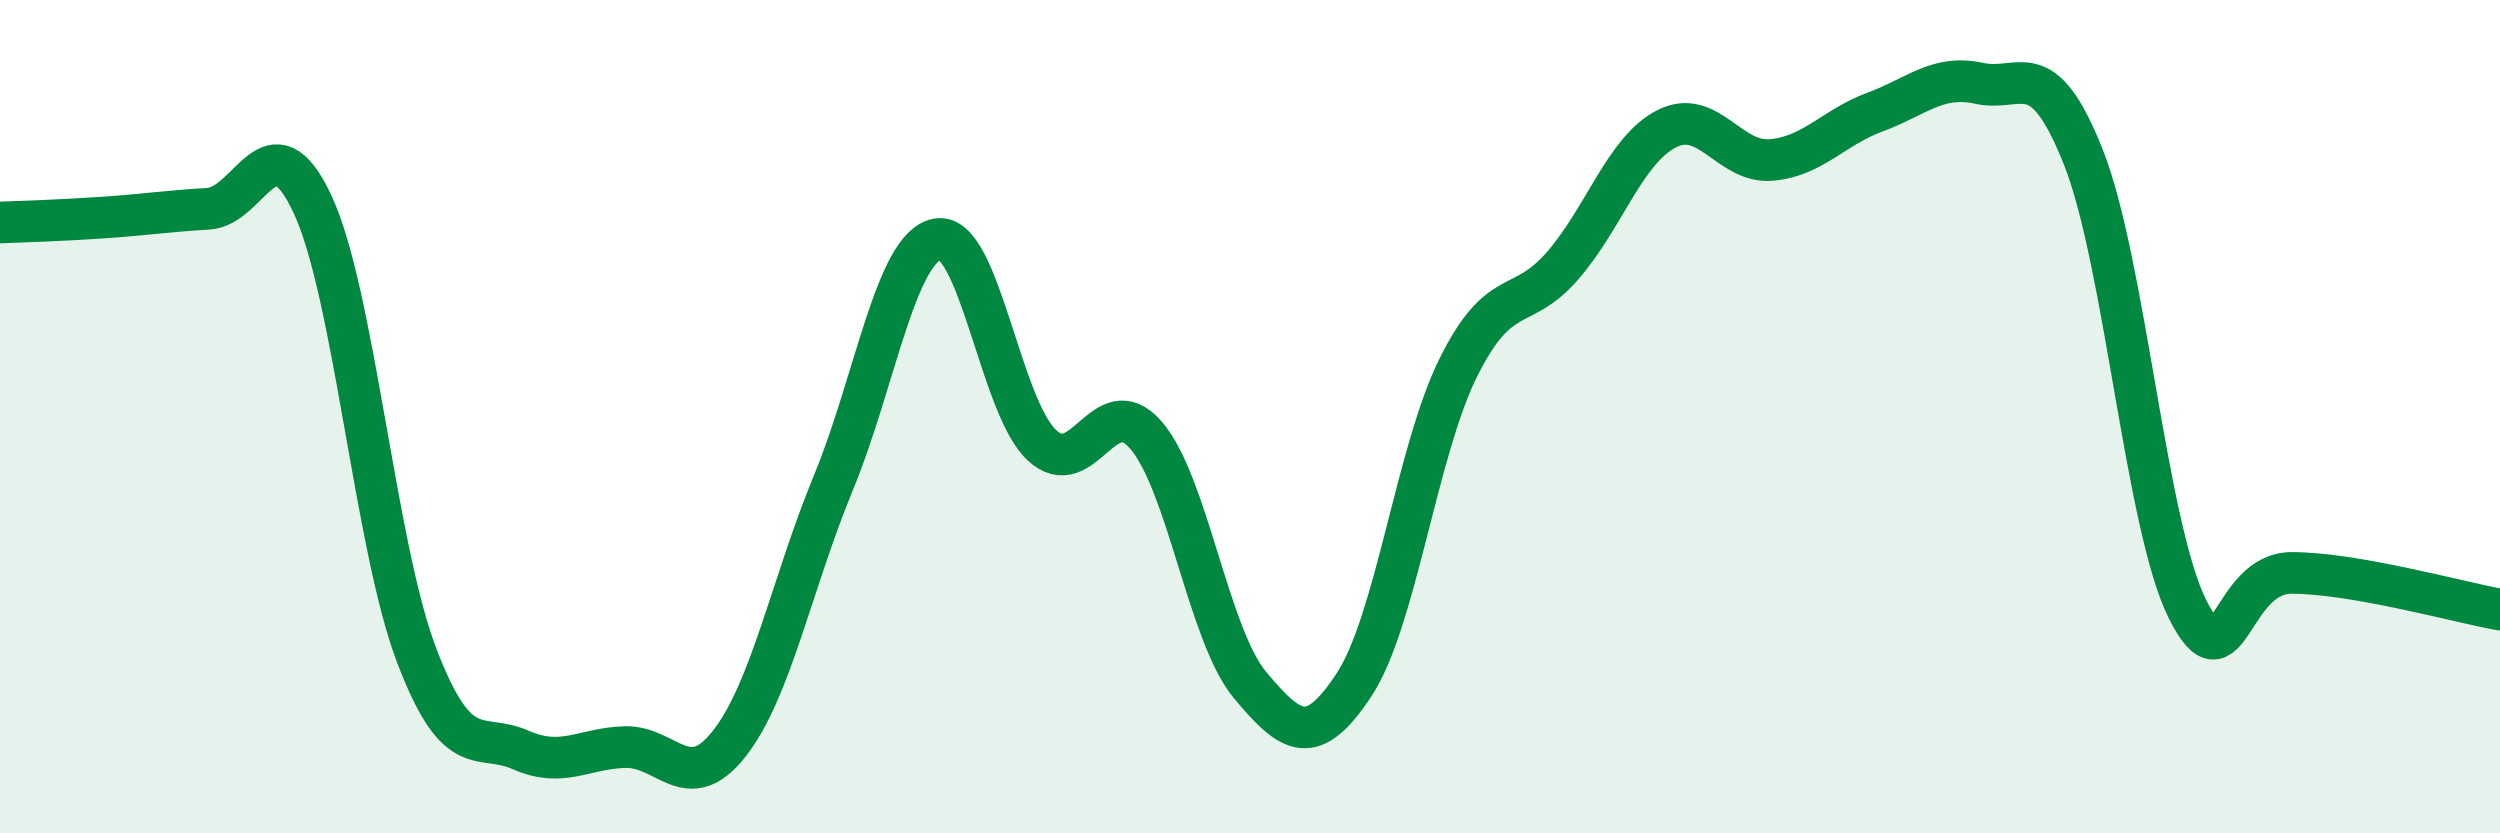
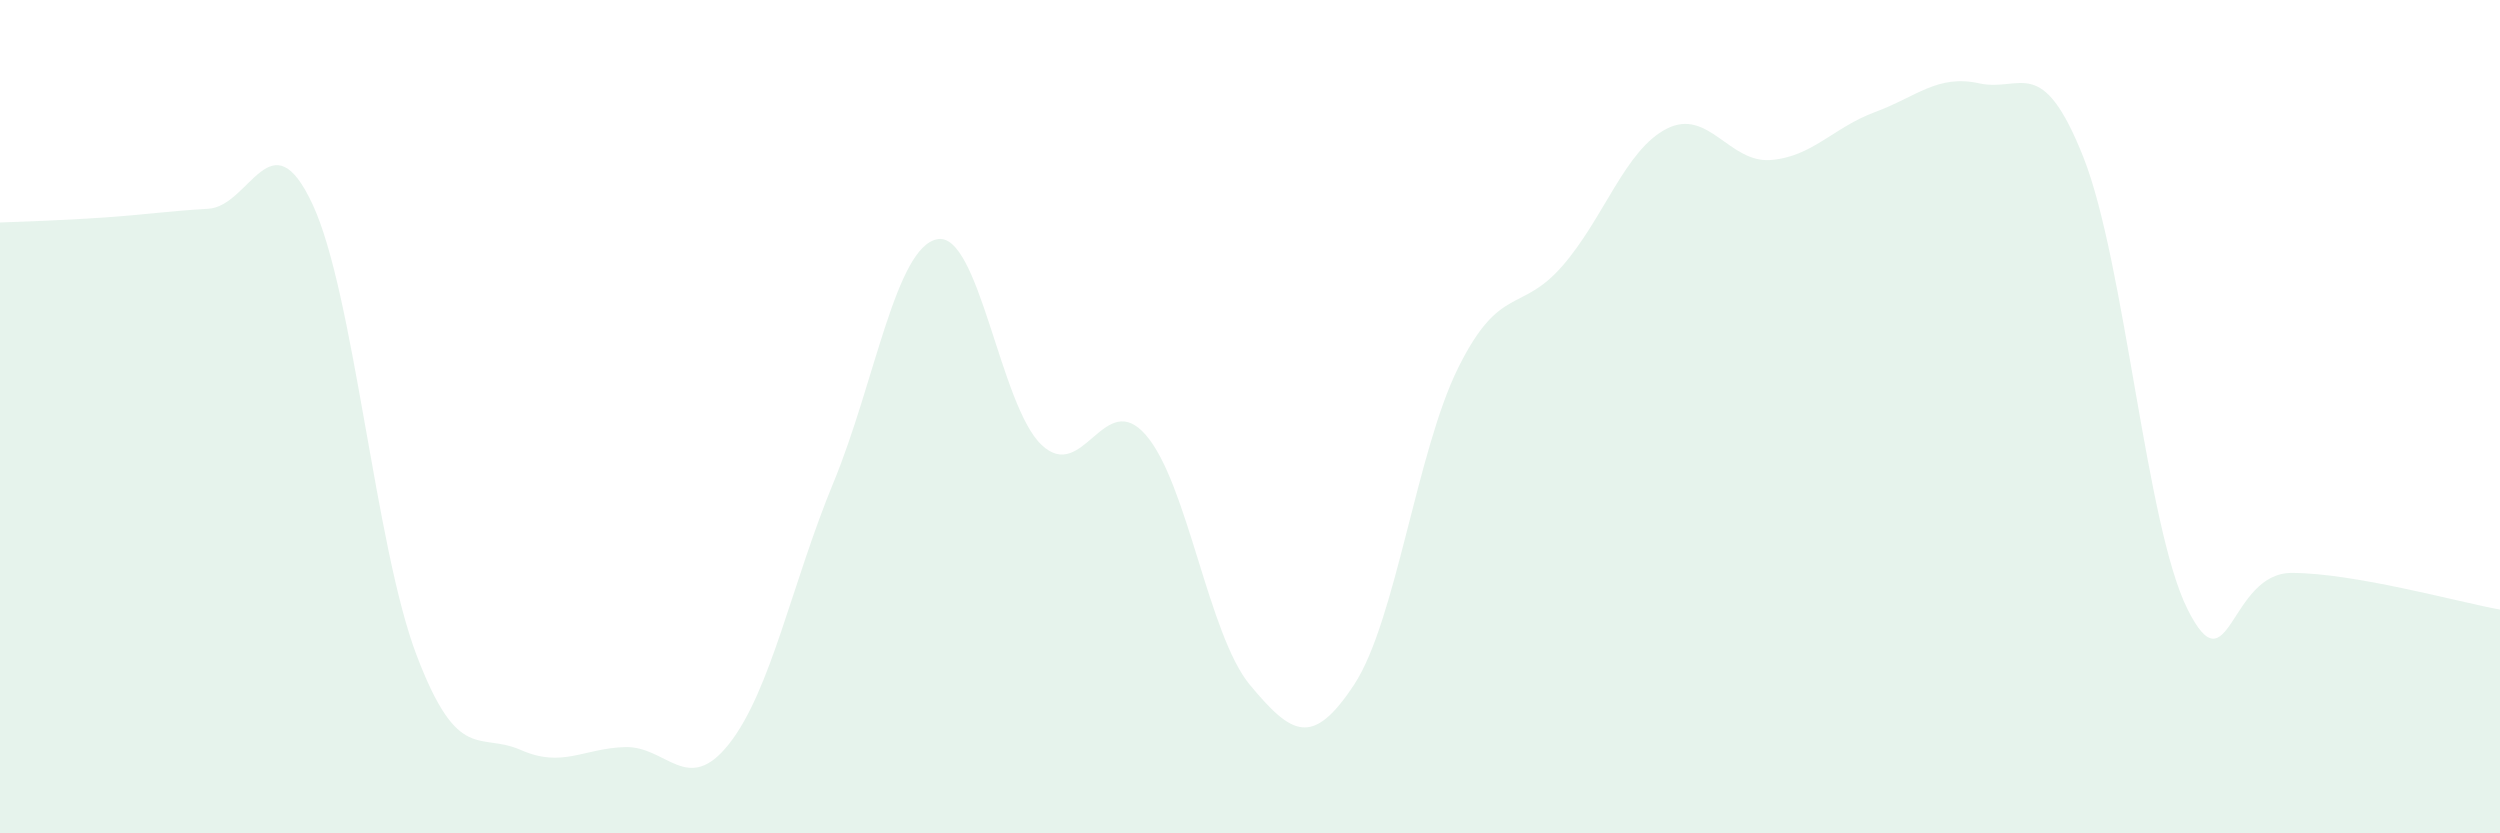
<svg xmlns="http://www.w3.org/2000/svg" width="60" height="20" viewBox="0 0 60 20">
  <path d="M 0,5.34 C 0.5,5.32 1.5,5.29 2.5,5.22 C 3.5,5.15 4,5.07 5,5.01 C 6,4.95 6.5,2.76 7.5,4.9 C 8.5,7.04 9,13.11 10,15.73 C 11,18.35 11.5,17.56 12.5,18 C 13.5,18.44 14,17.96 15,17.93 C 16,17.9 16.5,19.12 17.5,17.85 C 18.5,16.58 19,14.01 20,11.59 C 21,9.17 21.5,5.92 22.5,5.74 C 23.5,5.56 24,9.74 25,10.68 C 26,11.62 26.5,9.29 27.5,10.44 C 28.5,11.59 29,15.24 30,16.44 C 31,17.64 31.5,17.95 32.5,16.43 C 33.5,14.91 34,10.83 35,8.82 C 36,6.81 36.5,7.53 37.5,6.38 C 38.5,5.23 39,3.6 40,3.09 C 41,2.58 41.5,3.92 42.5,3.84 C 43.5,3.76 44,3.06 45,2.69 C 46,2.32 46.5,1.78 47.5,2 C 48.5,2.22 49,1.25 50,3.77 C 51,6.29 51.5,12.62 52.5,14.62 C 53.5,16.62 53.5,13.75 55,13.75 C 56.5,13.75 59,14.45 60,14.63L60 20L0 20Z" fill="#008740" opacity="0.1" stroke-linecap="round" stroke-linejoin="round" />
-   <path d="M 0,5.34 C 0.5,5.32 1.5,5.29 2.5,5.22 C 3.5,5.15 4,5.07 5,5.01 C 6,4.95 6.5,2.76 7.5,4.9 C 8.5,7.04 9,13.11 10,15.73 C 11,18.35 11.5,17.56 12.5,18 C 13.5,18.44 14,17.96 15,17.93 C 16,17.9 16.5,19.12 17.5,17.85 C 18.5,16.58 19,14.01 20,11.59 C 21,9.17 21.5,5.92 22.5,5.74 C 23.5,5.56 24,9.74 25,10.68 C 26,11.62 26.5,9.29 27.5,10.44 C 28.5,11.59 29,15.24 30,16.44 C 31,17.64 31.5,17.95 32.5,16.43 C 33.5,14.91 34,10.83 35,8.82 C 36,6.81 36.5,7.53 37.5,6.38 C 38.5,5.23 39,3.6 40,3.09 C 41,2.58 41.5,3.92 42.5,3.84 C 43.5,3.76 44,3.06 45,2.69 C 46,2.32 46.5,1.78 47.5,2 C 48.5,2.22 49,1.25 50,3.77 C 51,6.29 51.5,12.62 52.5,14.62 C 53.5,16.62 53.5,13.75 55,13.75 C 56.5,13.75 59,14.45 60,14.63" stroke="#008740" stroke-width="1" fill="none" stroke-linecap="round" stroke-linejoin="round" />
</svg>